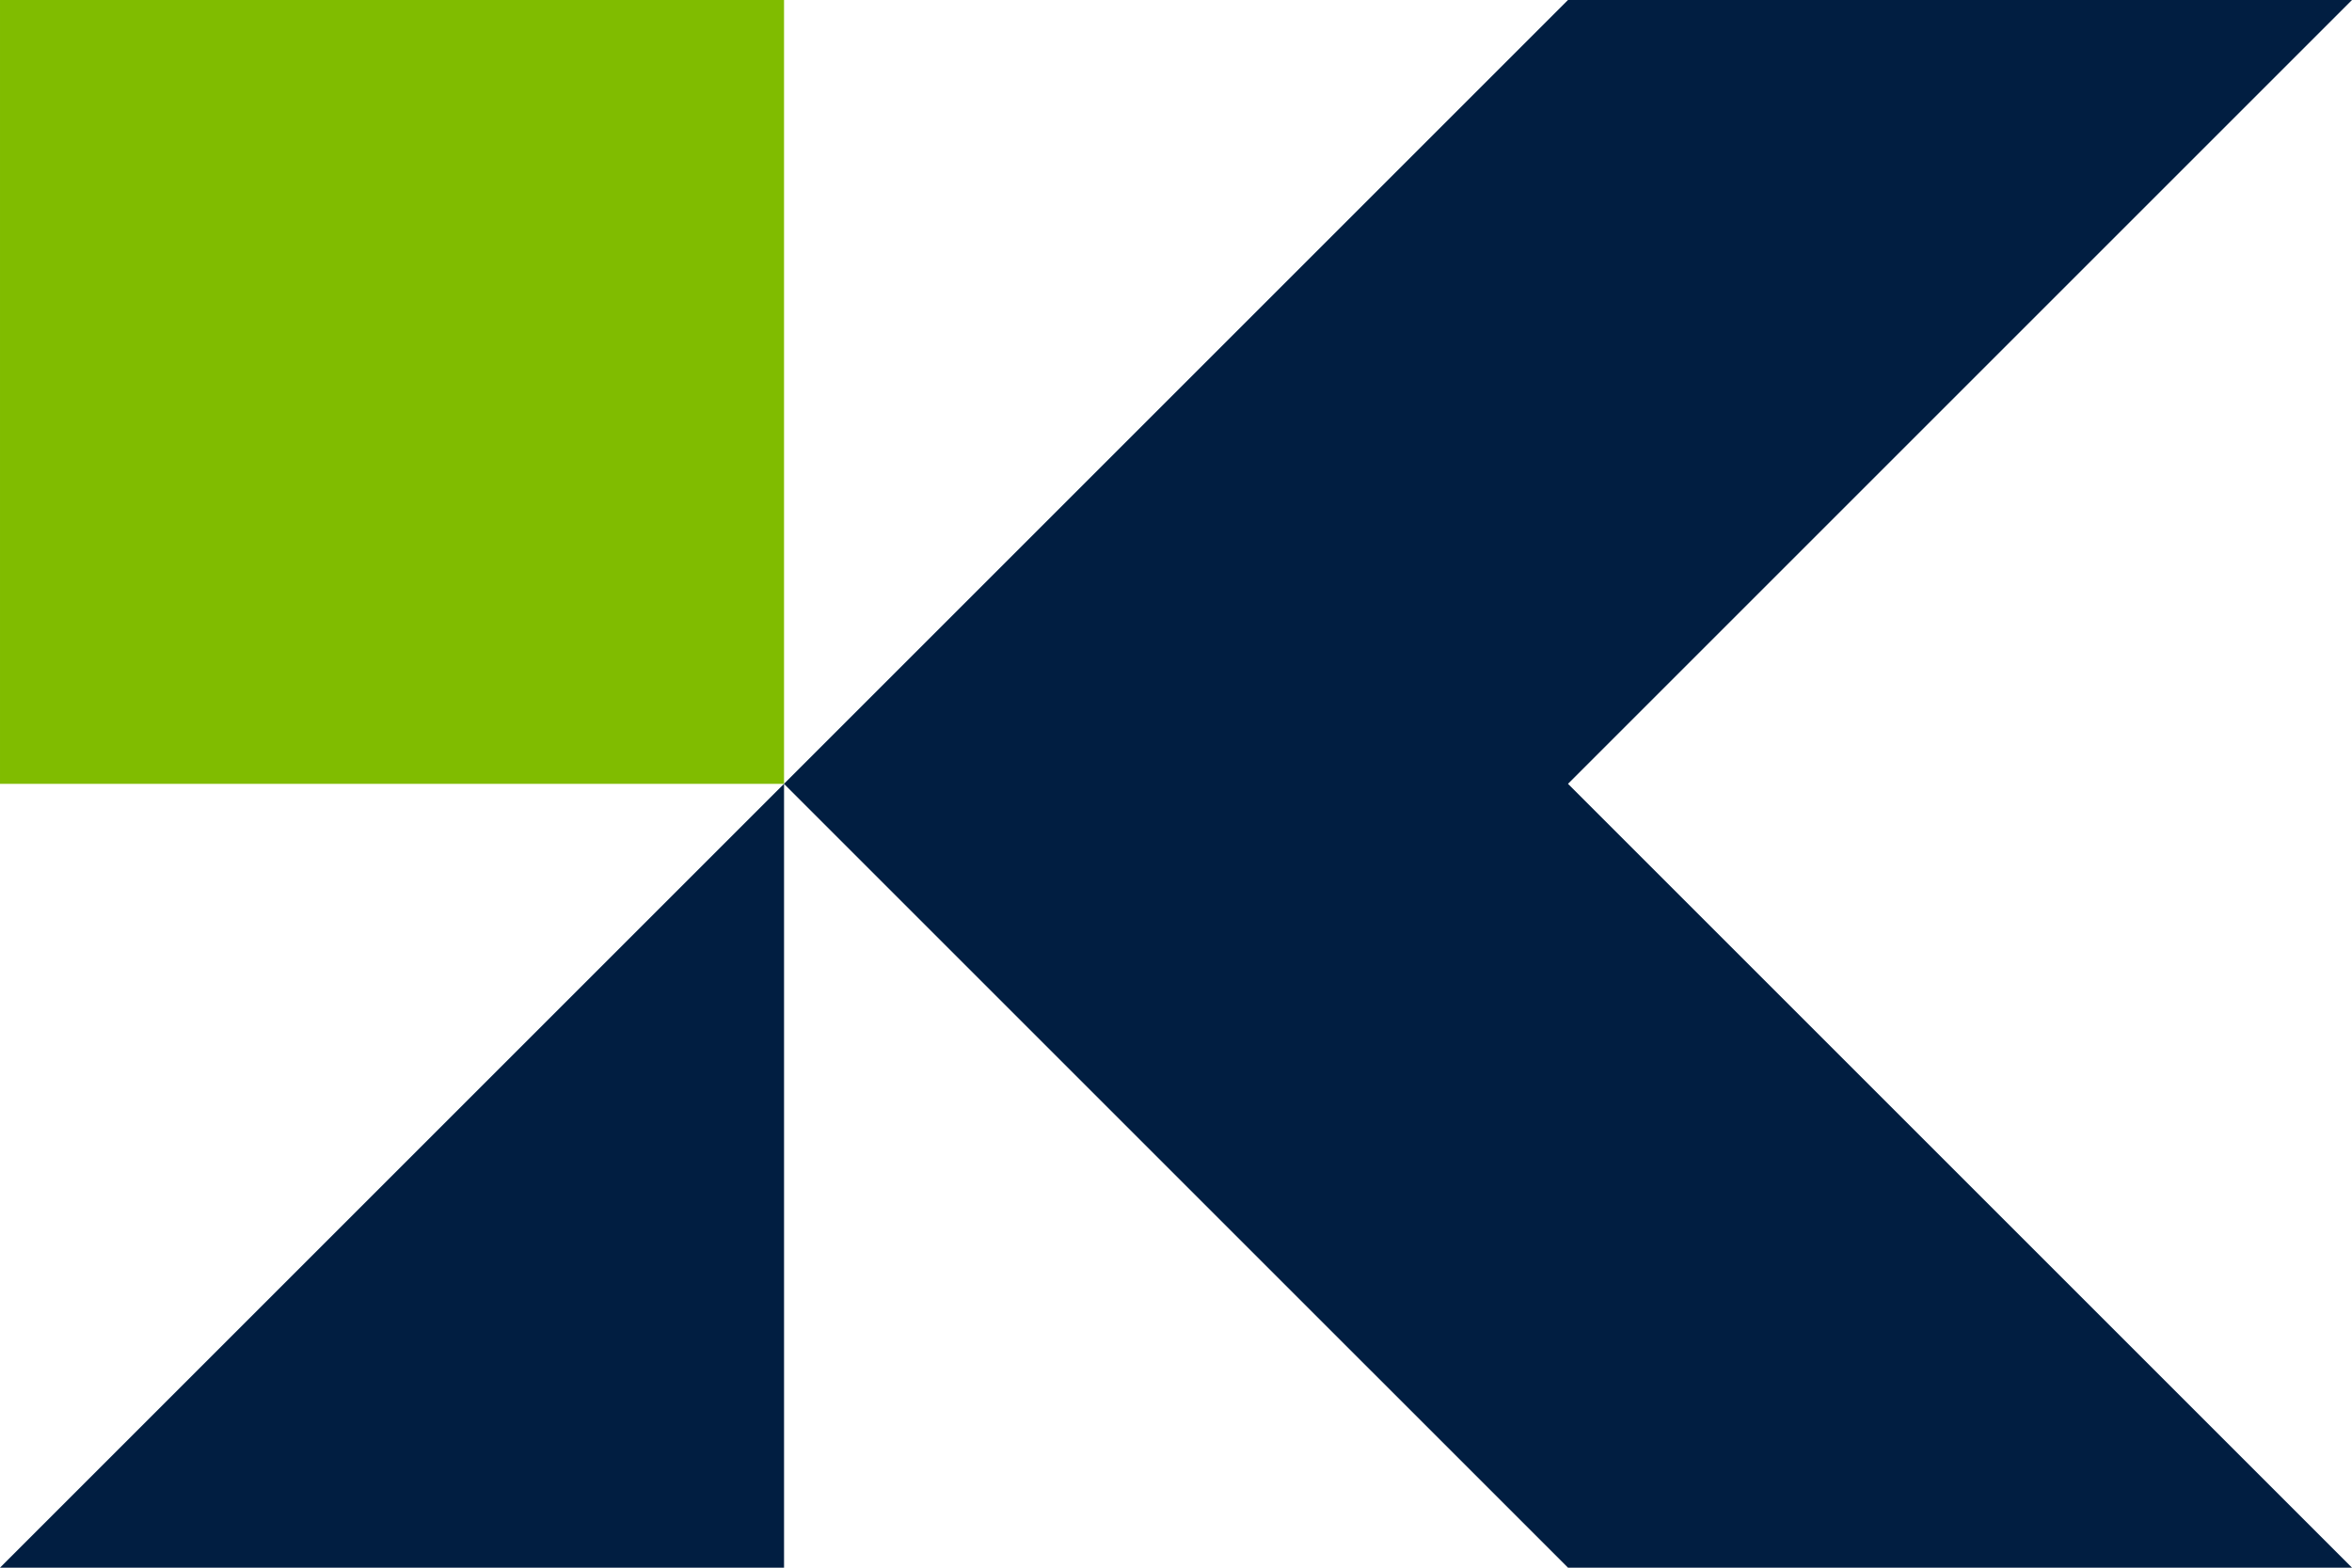
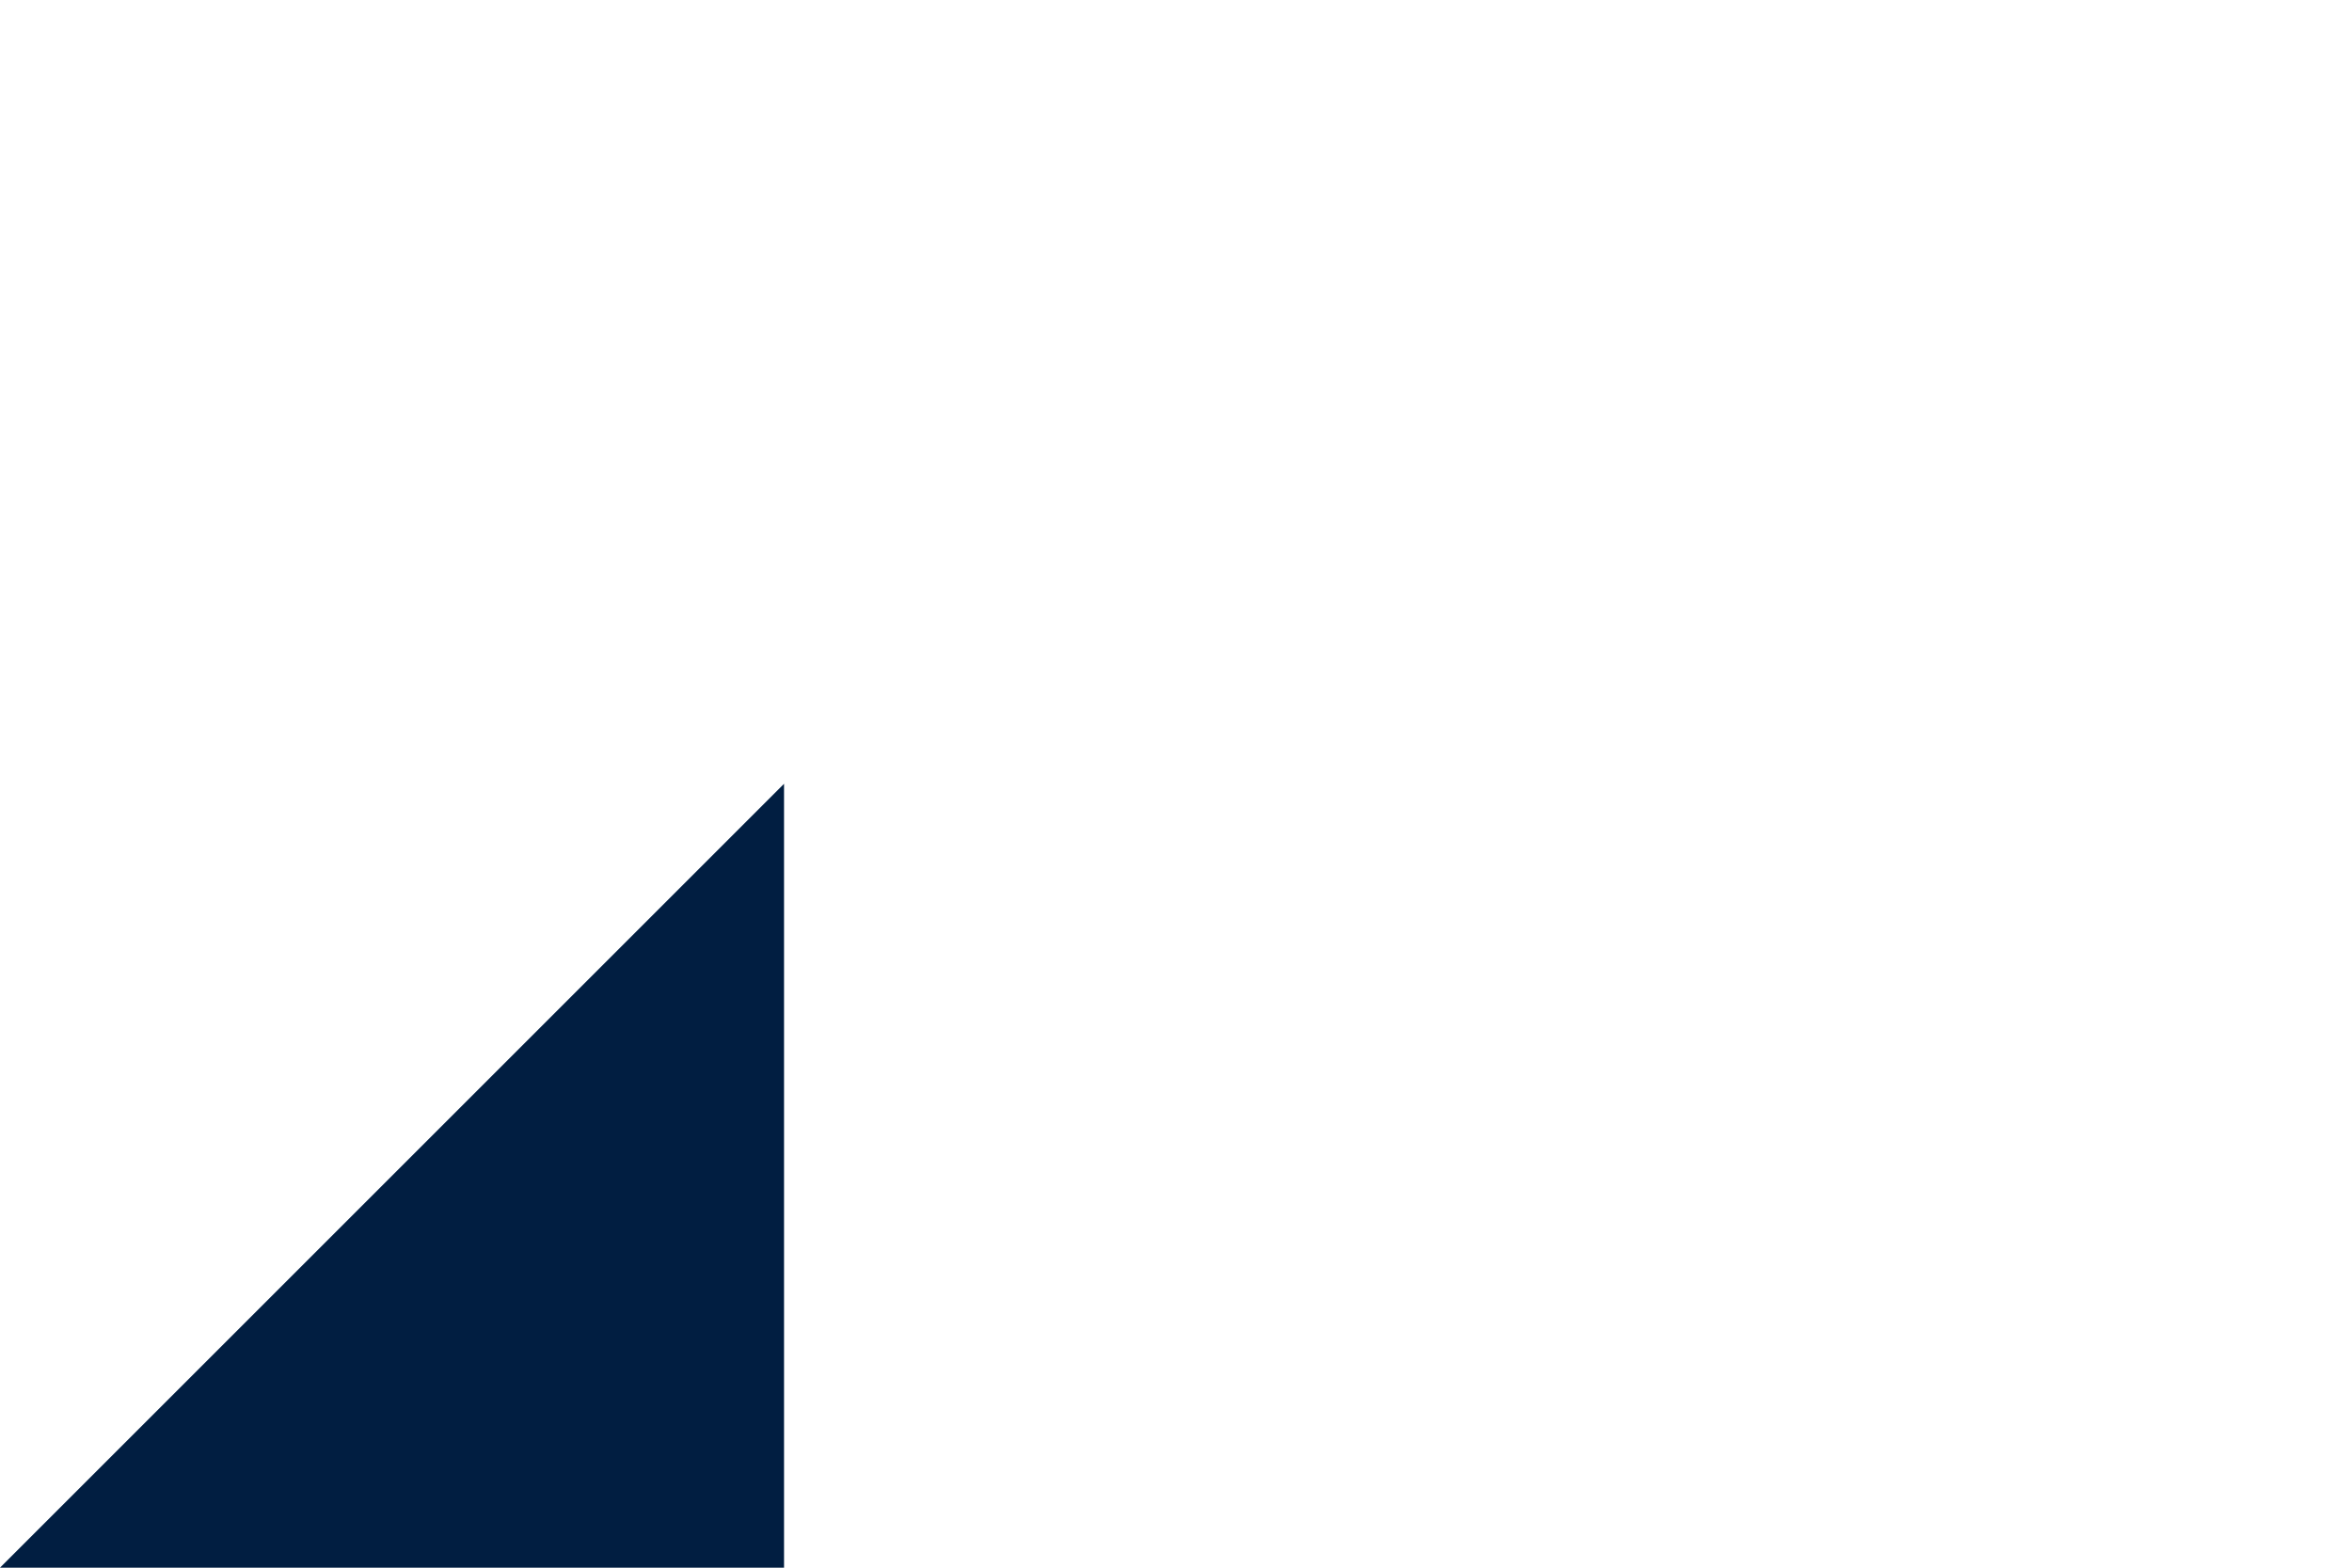
<svg xmlns="http://www.w3.org/2000/svg" width="300" height="200" viewBox="0 0 300 200" fill="none">
-   <path d="M300 200L200 100L300 -6.47652e-06H200L99.999 100L200 200H300Z" fill="#011E41" />
-   <path d="M0.001 100H100.004V-3.23826e-06H0.001V100Z" fill="#80BC00" />
+   <path d="M0.001 100V-3.23826e-06H0.001V100Z" fill="#80BC00" />
  <path d="M0 200H100.005V99.995L0 200Z" fill="#011E41" />
</svg>